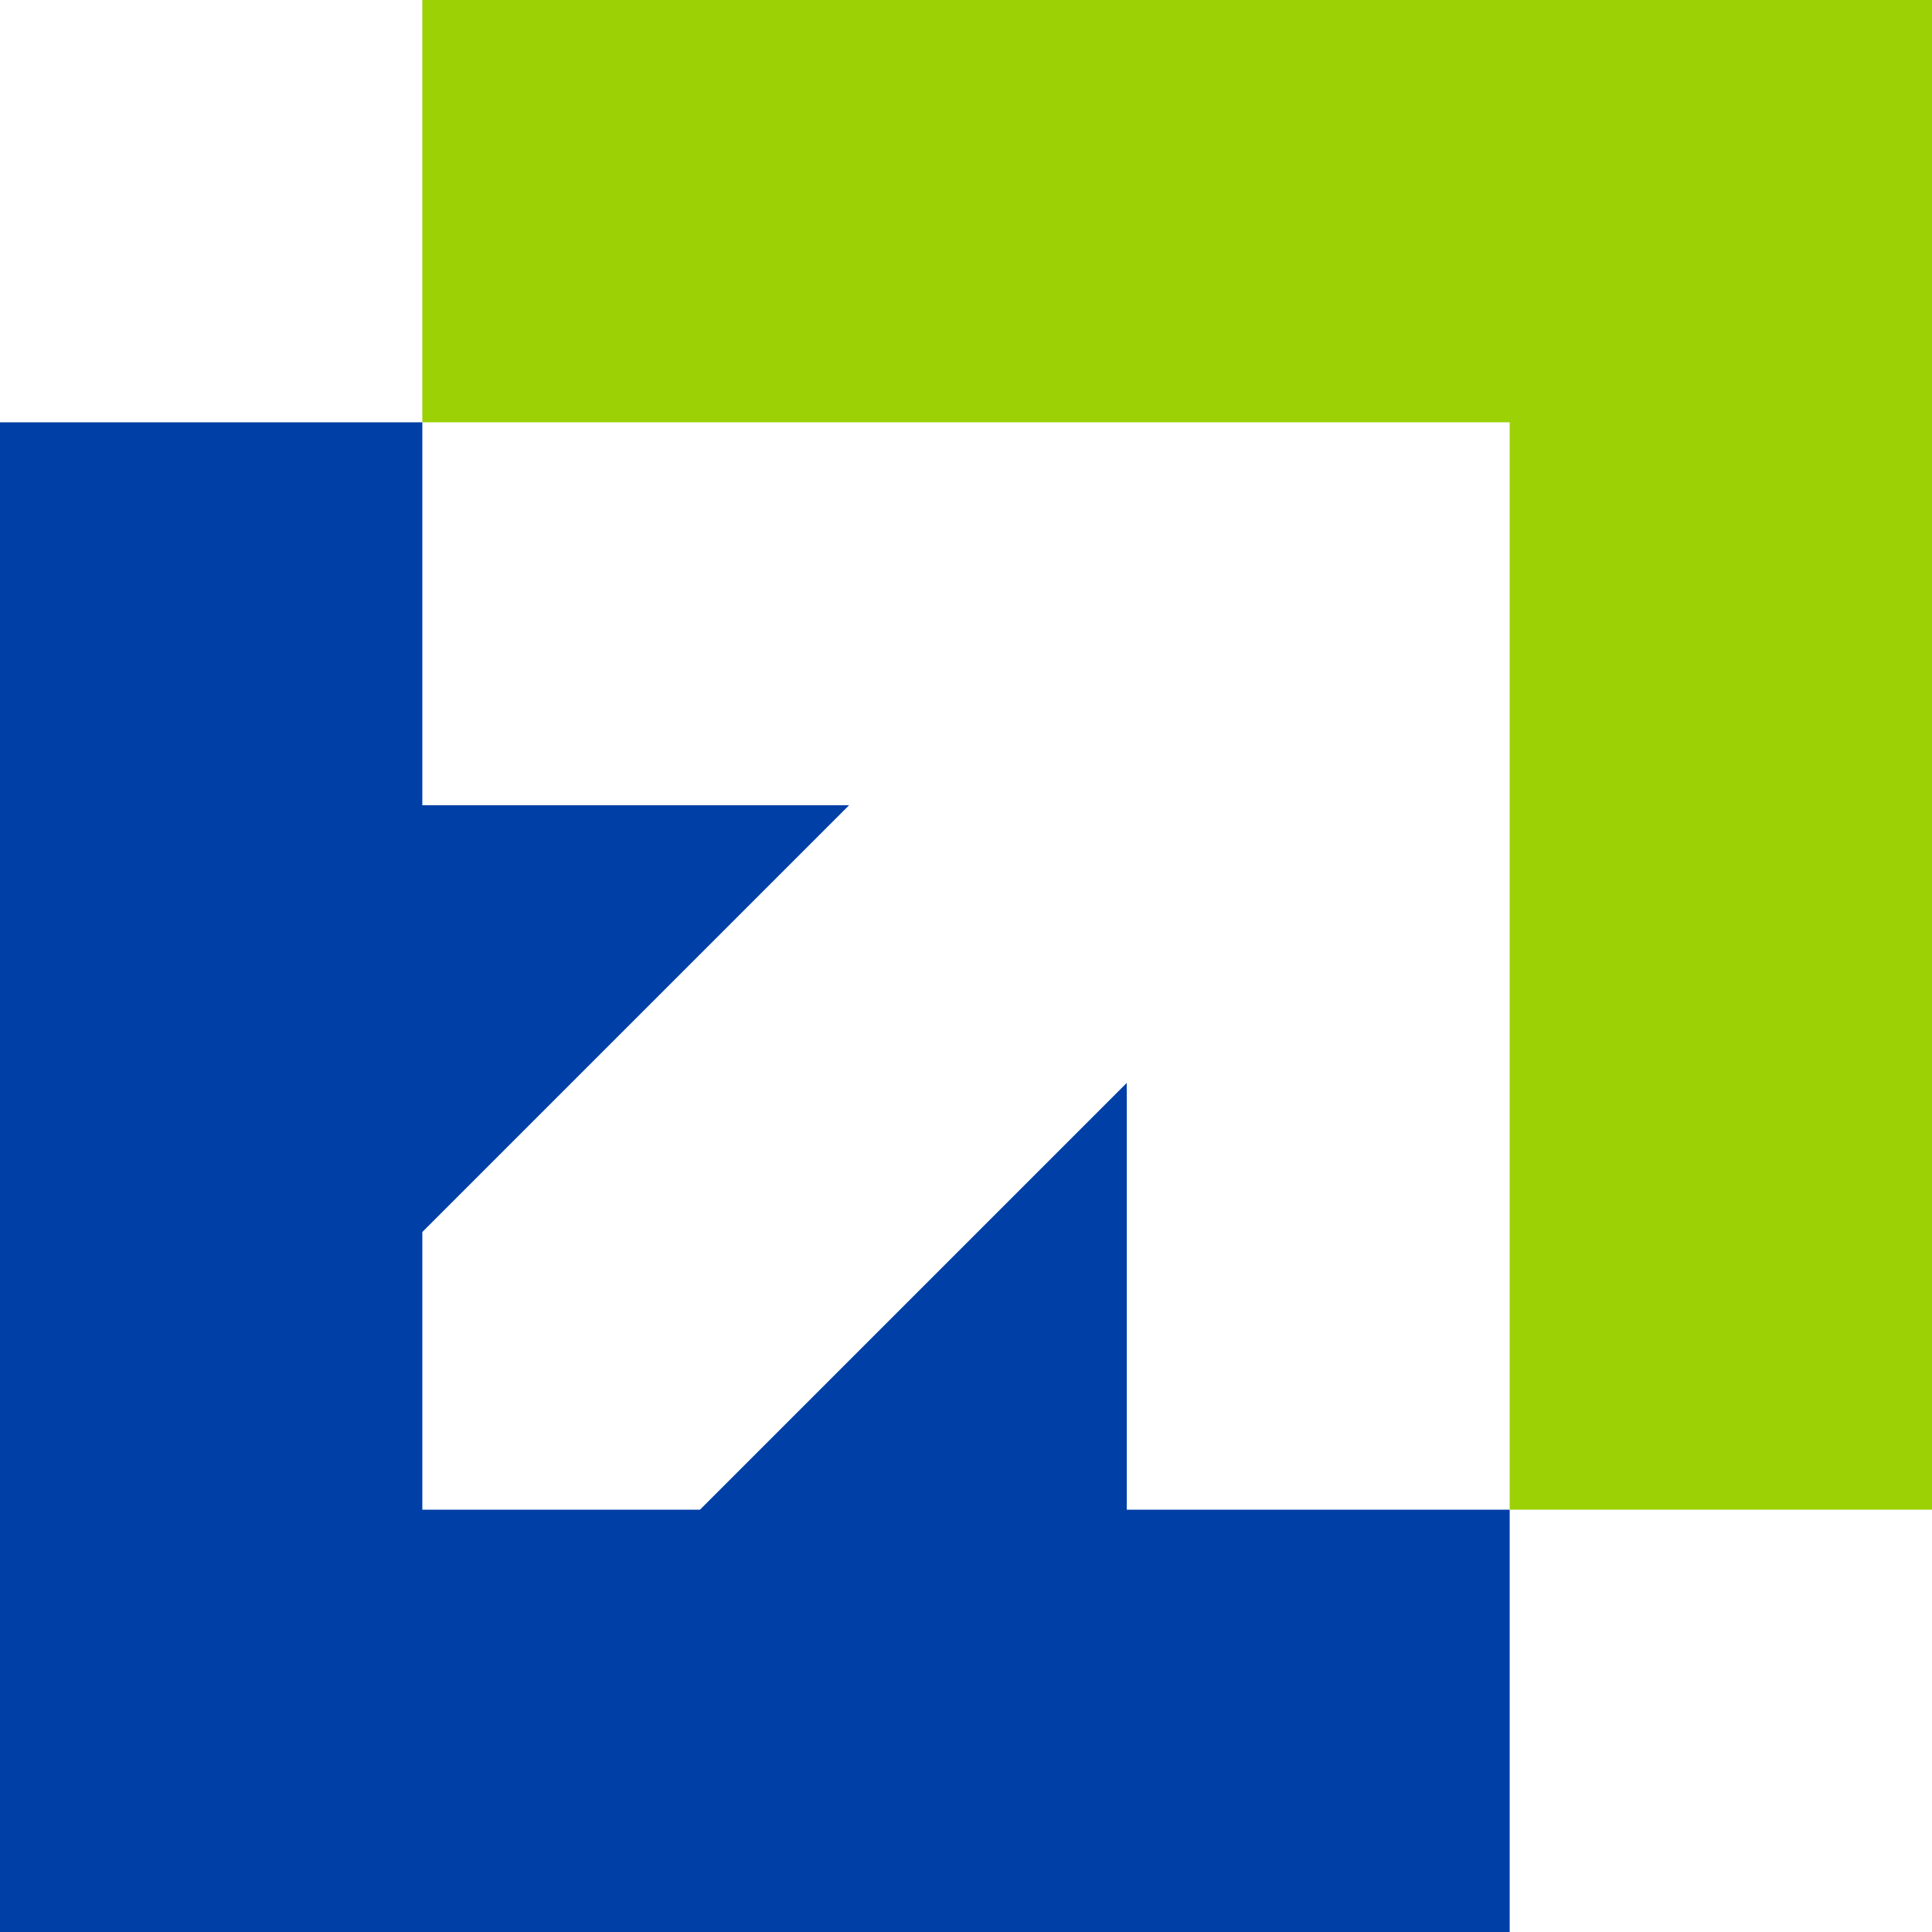
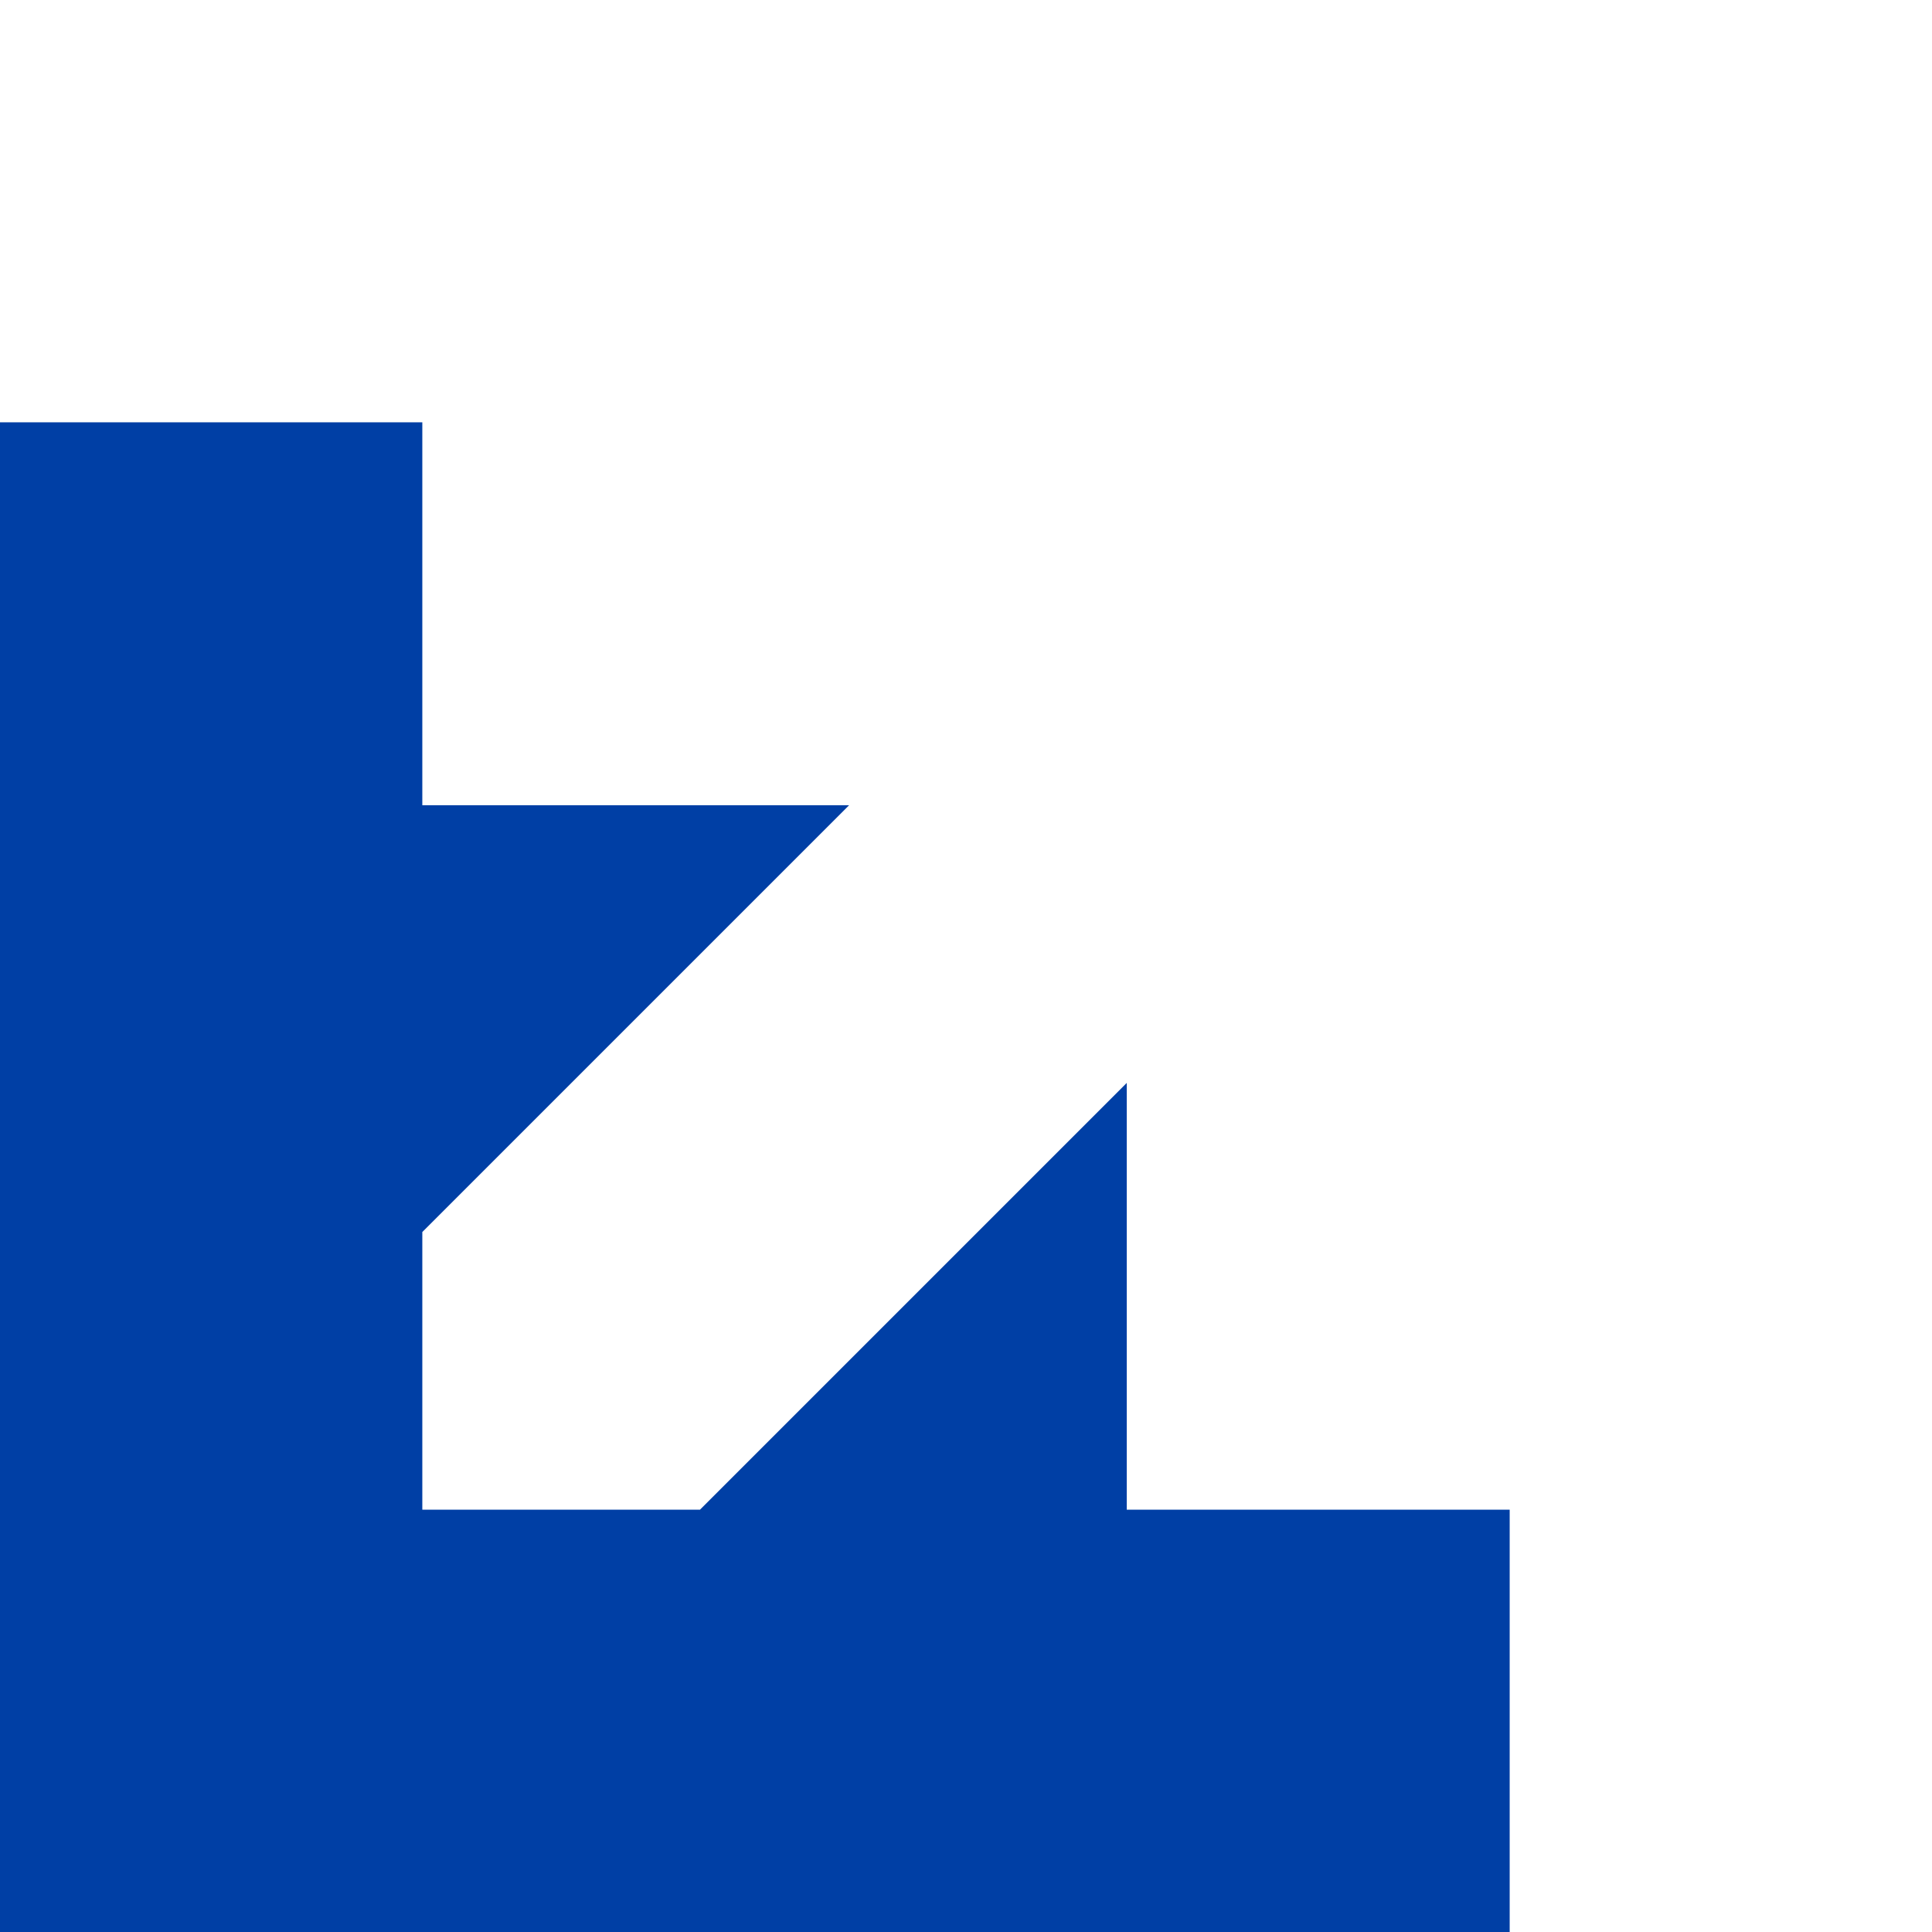
<svg xmlns="http://www.w3.org/2000/svg" id="Layer_2" viewBox="0 0 156 156">
  <defs>
    <style>.cls-1{fill:#003fa5;}.cls-1,.cls-2{stroke-width:0px;}.cls-2{fill:#9bd105;}</style>
  </defs>
  <g id="Layer_1-2">
-     <polygon class="cls-2" points="34.1 0 34.1 34.1 121.9 34.1 121.9 121.9 156 121.9 156 0 34.1 0" />
    <polygon class="cls-1" points="0 34.1 0 156 121.9 156 121.9 121.9 90.98 121.9 90.98 87.44 56.52 121.9 34.1 121.9 34.1 99.48 68.56 65.02 34.1 65.02 34.1 34.1 0 34.1" />
  </g>
</svg>